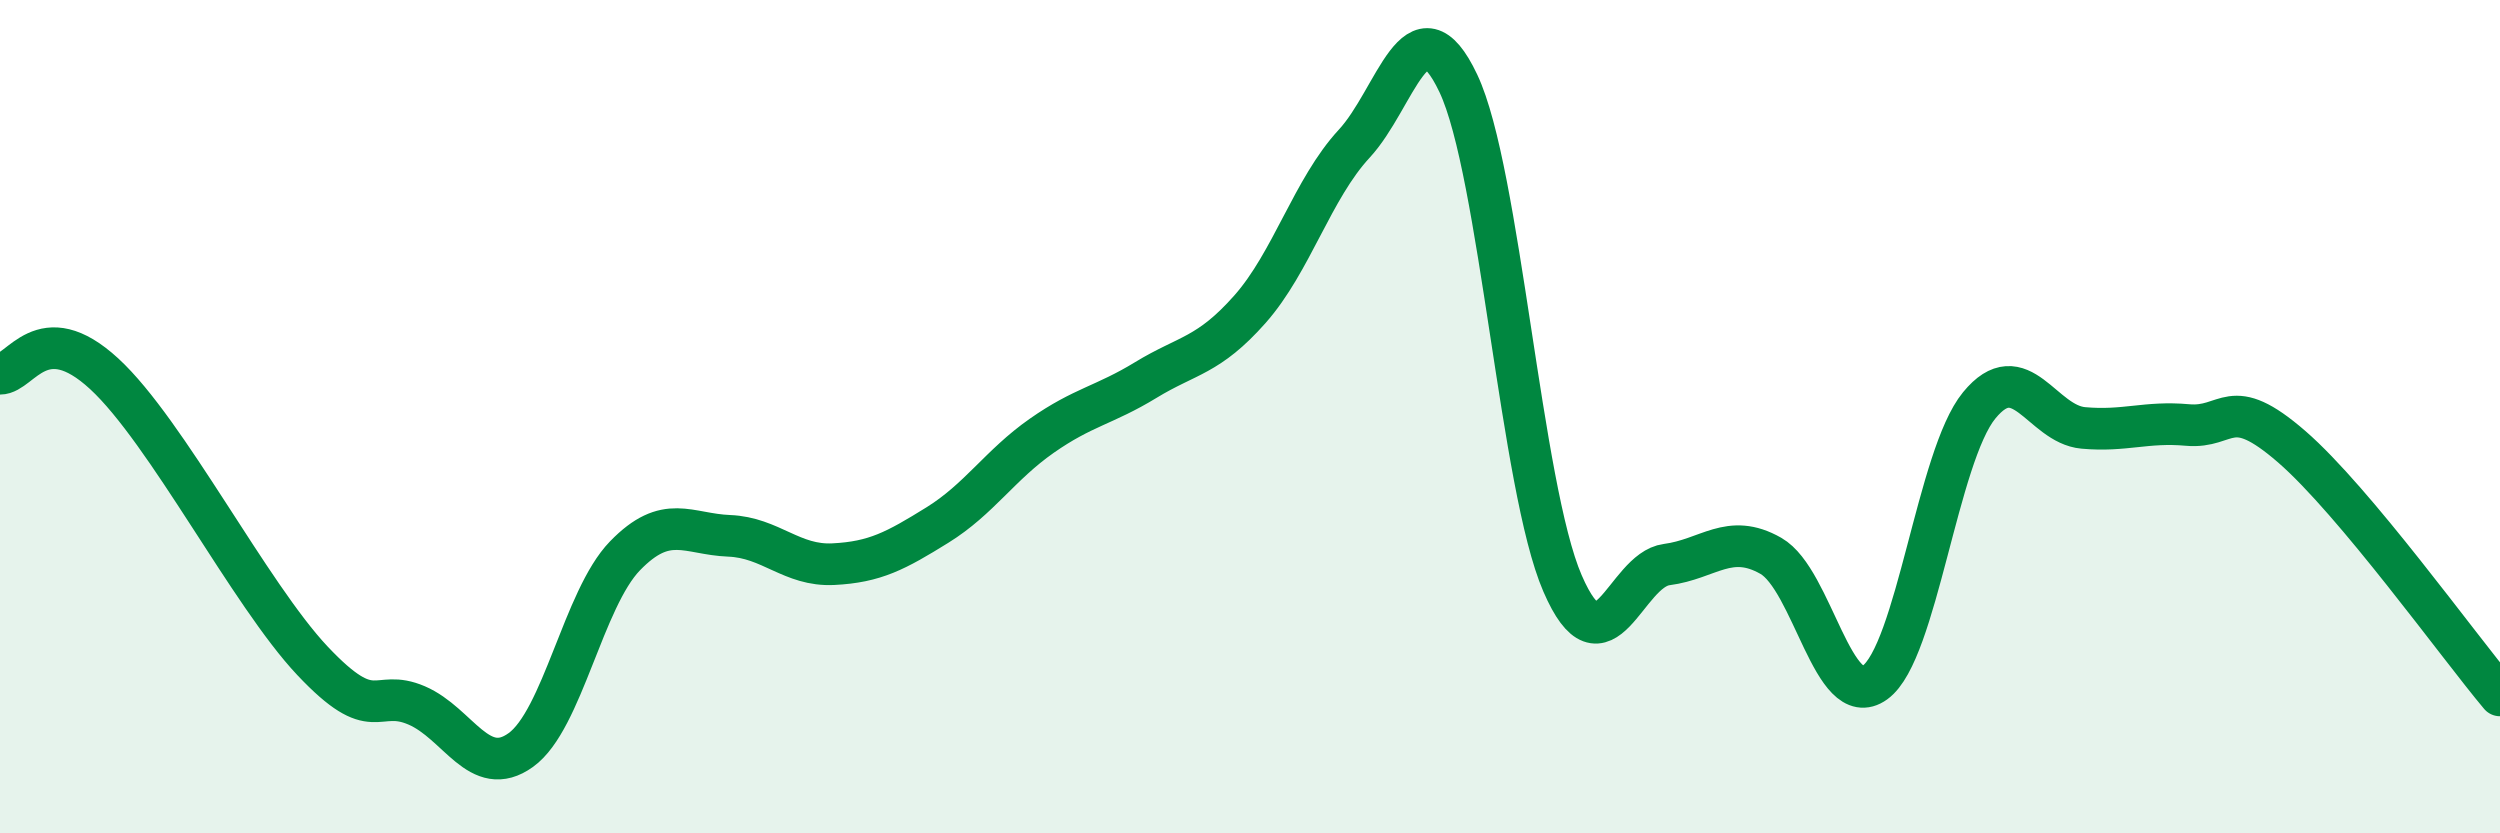
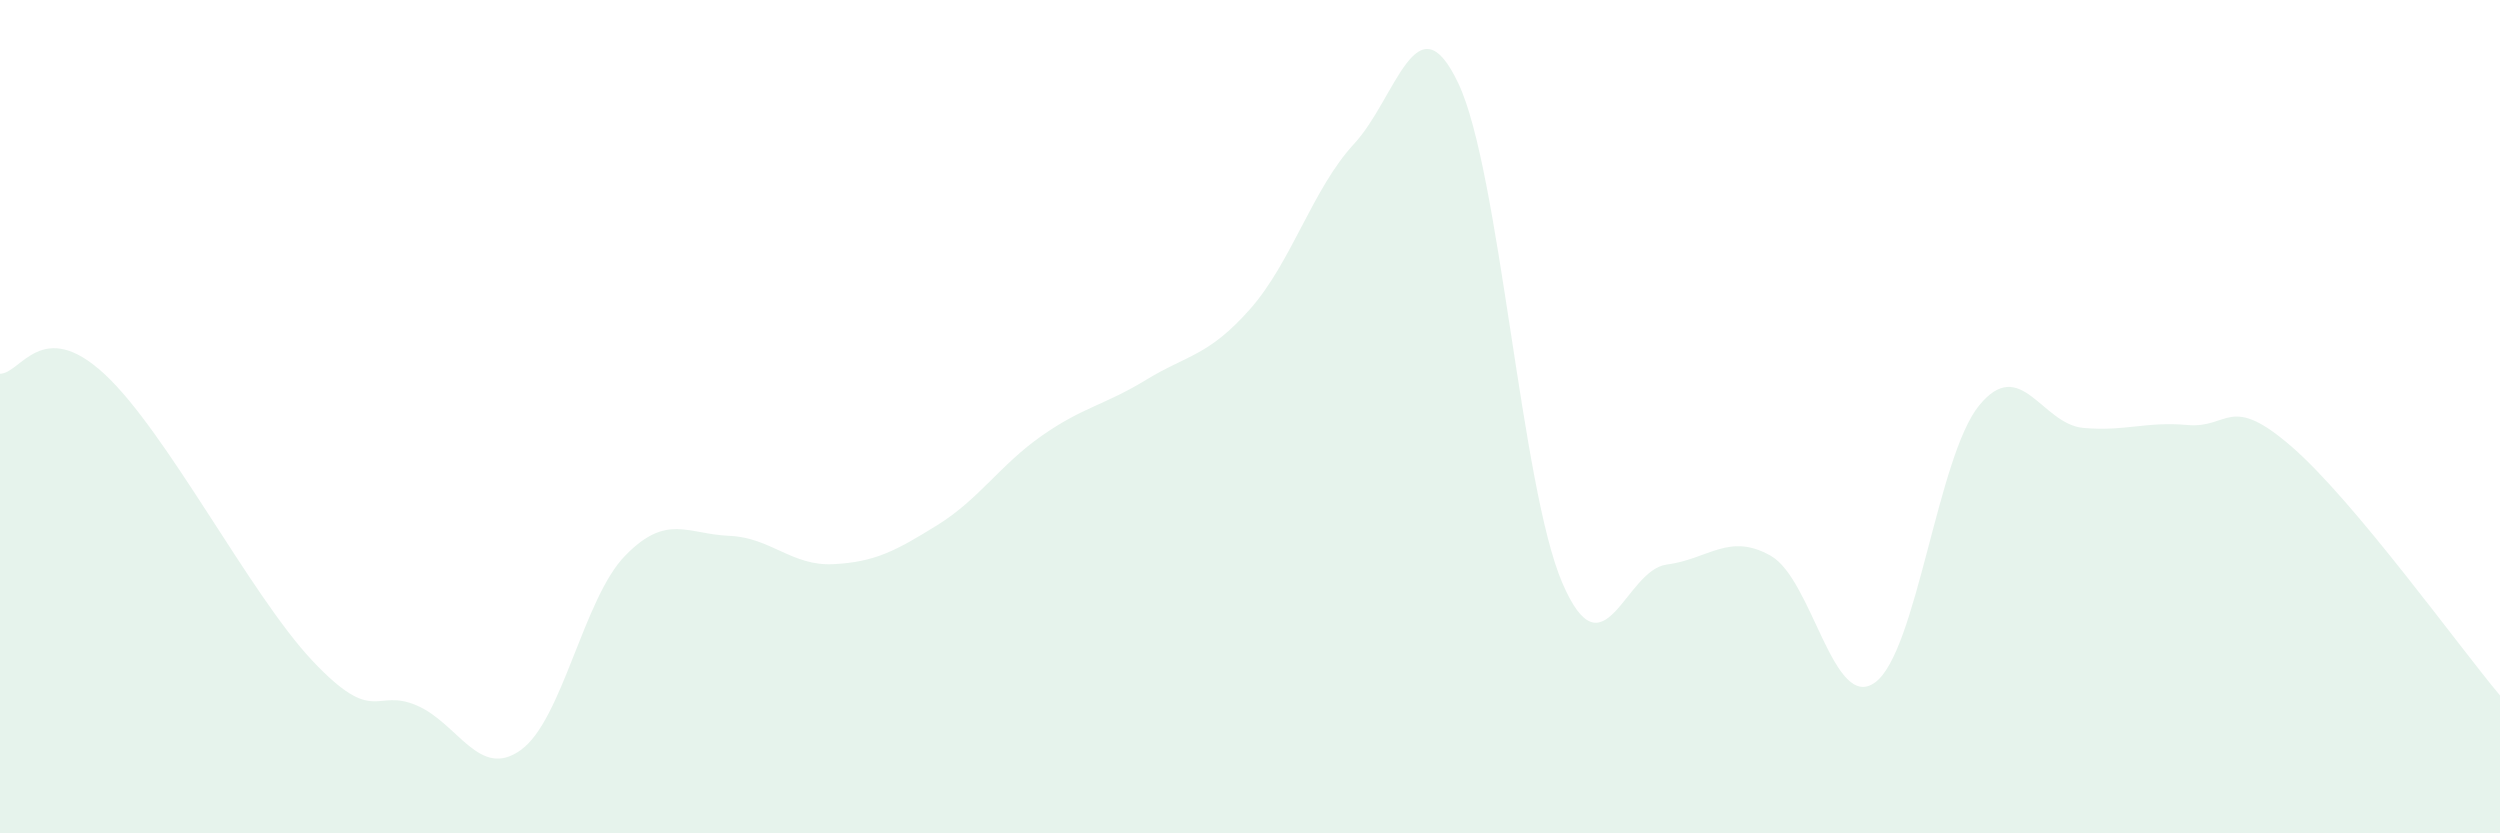
<svg xmlns="http://www.w3.org/2000/svg" width="60" height="20" viewBox="0 0 60 20">
  <path d="M 0,8.97 C 0.5,8.97 1,7.59 2.5,8.97 C 4,10.35 6,14.27 7.5,15.86 C 9,17.45 9,16.5 10,16.93 C 11,17.36 11.5,18.72 12.5,18 C 13.5,17.28 14,14.37 15,13.34 C 16,12.31 16.5,12.82 17.5,12.86 C 18.5,12.9 19,13.59 20,13.54 C 21,13.49 21.5,13.22 22.5,12.6 C 23.5,11.98 24,11.16 25,10.46 C 26,9.76 26.5,9.73 27.5,9.12 C 28.5,8.51 29,8.55 30,7.42 C 31,6.29 31.5,4.53 32.5,3.45 C 33.5,2.37 34,-0.11 35,2 C 36,4.11 36.5,11.69 37.5,14 C 38.5,16.31 39,13.68 40,13.55 C 41,13.42 41.5,12.77 42.5,13.34 C 43.5,13.91 44,17.1 45,16.38 C 46,15.66 46.5,10.95 47.5,9.73 C 48.5,8.51 49,10.18 50,10.27 C 51,10.36 51.5,10.11 52.5,10.2 C 53.5,10.29 53.5,9.42 55,10.72 C 56.5,12.02 59,15.5 60,16.69L60 20L0 20Z" fill="#008740" opacity="0.1" stroke-linecap="round" stroke-linejoin="round" />
-   <path d="M 0,8.97 C 0.5,8.97 1,7.59 2.5,8.97 C 4,10.35 6,14.27 7.5,15.86 C 9,17.45 9,16.5 10,16.93 C 11,17.36 11.5,18.72 12.5,18 C 13.5,17.28 14,14.37 15,13.34 C 16,12.31 16.5,12.82 17.5,12.86 C 18.5,12.9 19,13.59 20,13.54 C 21,13.49 21.5,13.22 22.5,12.6 C 23.5,11.98 24,11.16 25,10.46 C 26,9.76 26.5,9.73 27.5,9.12 C 28.5,8.51 29,8.55 30,7.42 C 31,6.29 31.5,4.53 32.5,3.45 C 33.5,2.37 34,-0.11 35,2 C 36,4.11 36.5,11.69 37.5,14 C 38.5,16.31 39,13.68 40,13.55 C 41,13.42 41.5,12.77 42.5,13.34 C 43.5,13.91 44,17.1 45,16.38 C 46,15.66 46.5,10.95 47.5,9.73 C 48.5,8.51 49,10.18 50,10.27 C 51,10.36 51.5,10.11 52.5,10.2 C 53.5,10.29 53.5,9.42 55,10.72 C 56.5,12.02 59,15.5 60,16.69" stroke="#008740" stroke-width="1" fill="none" stroke-linecap="round" stroke-linejoin="round" />
</svg>